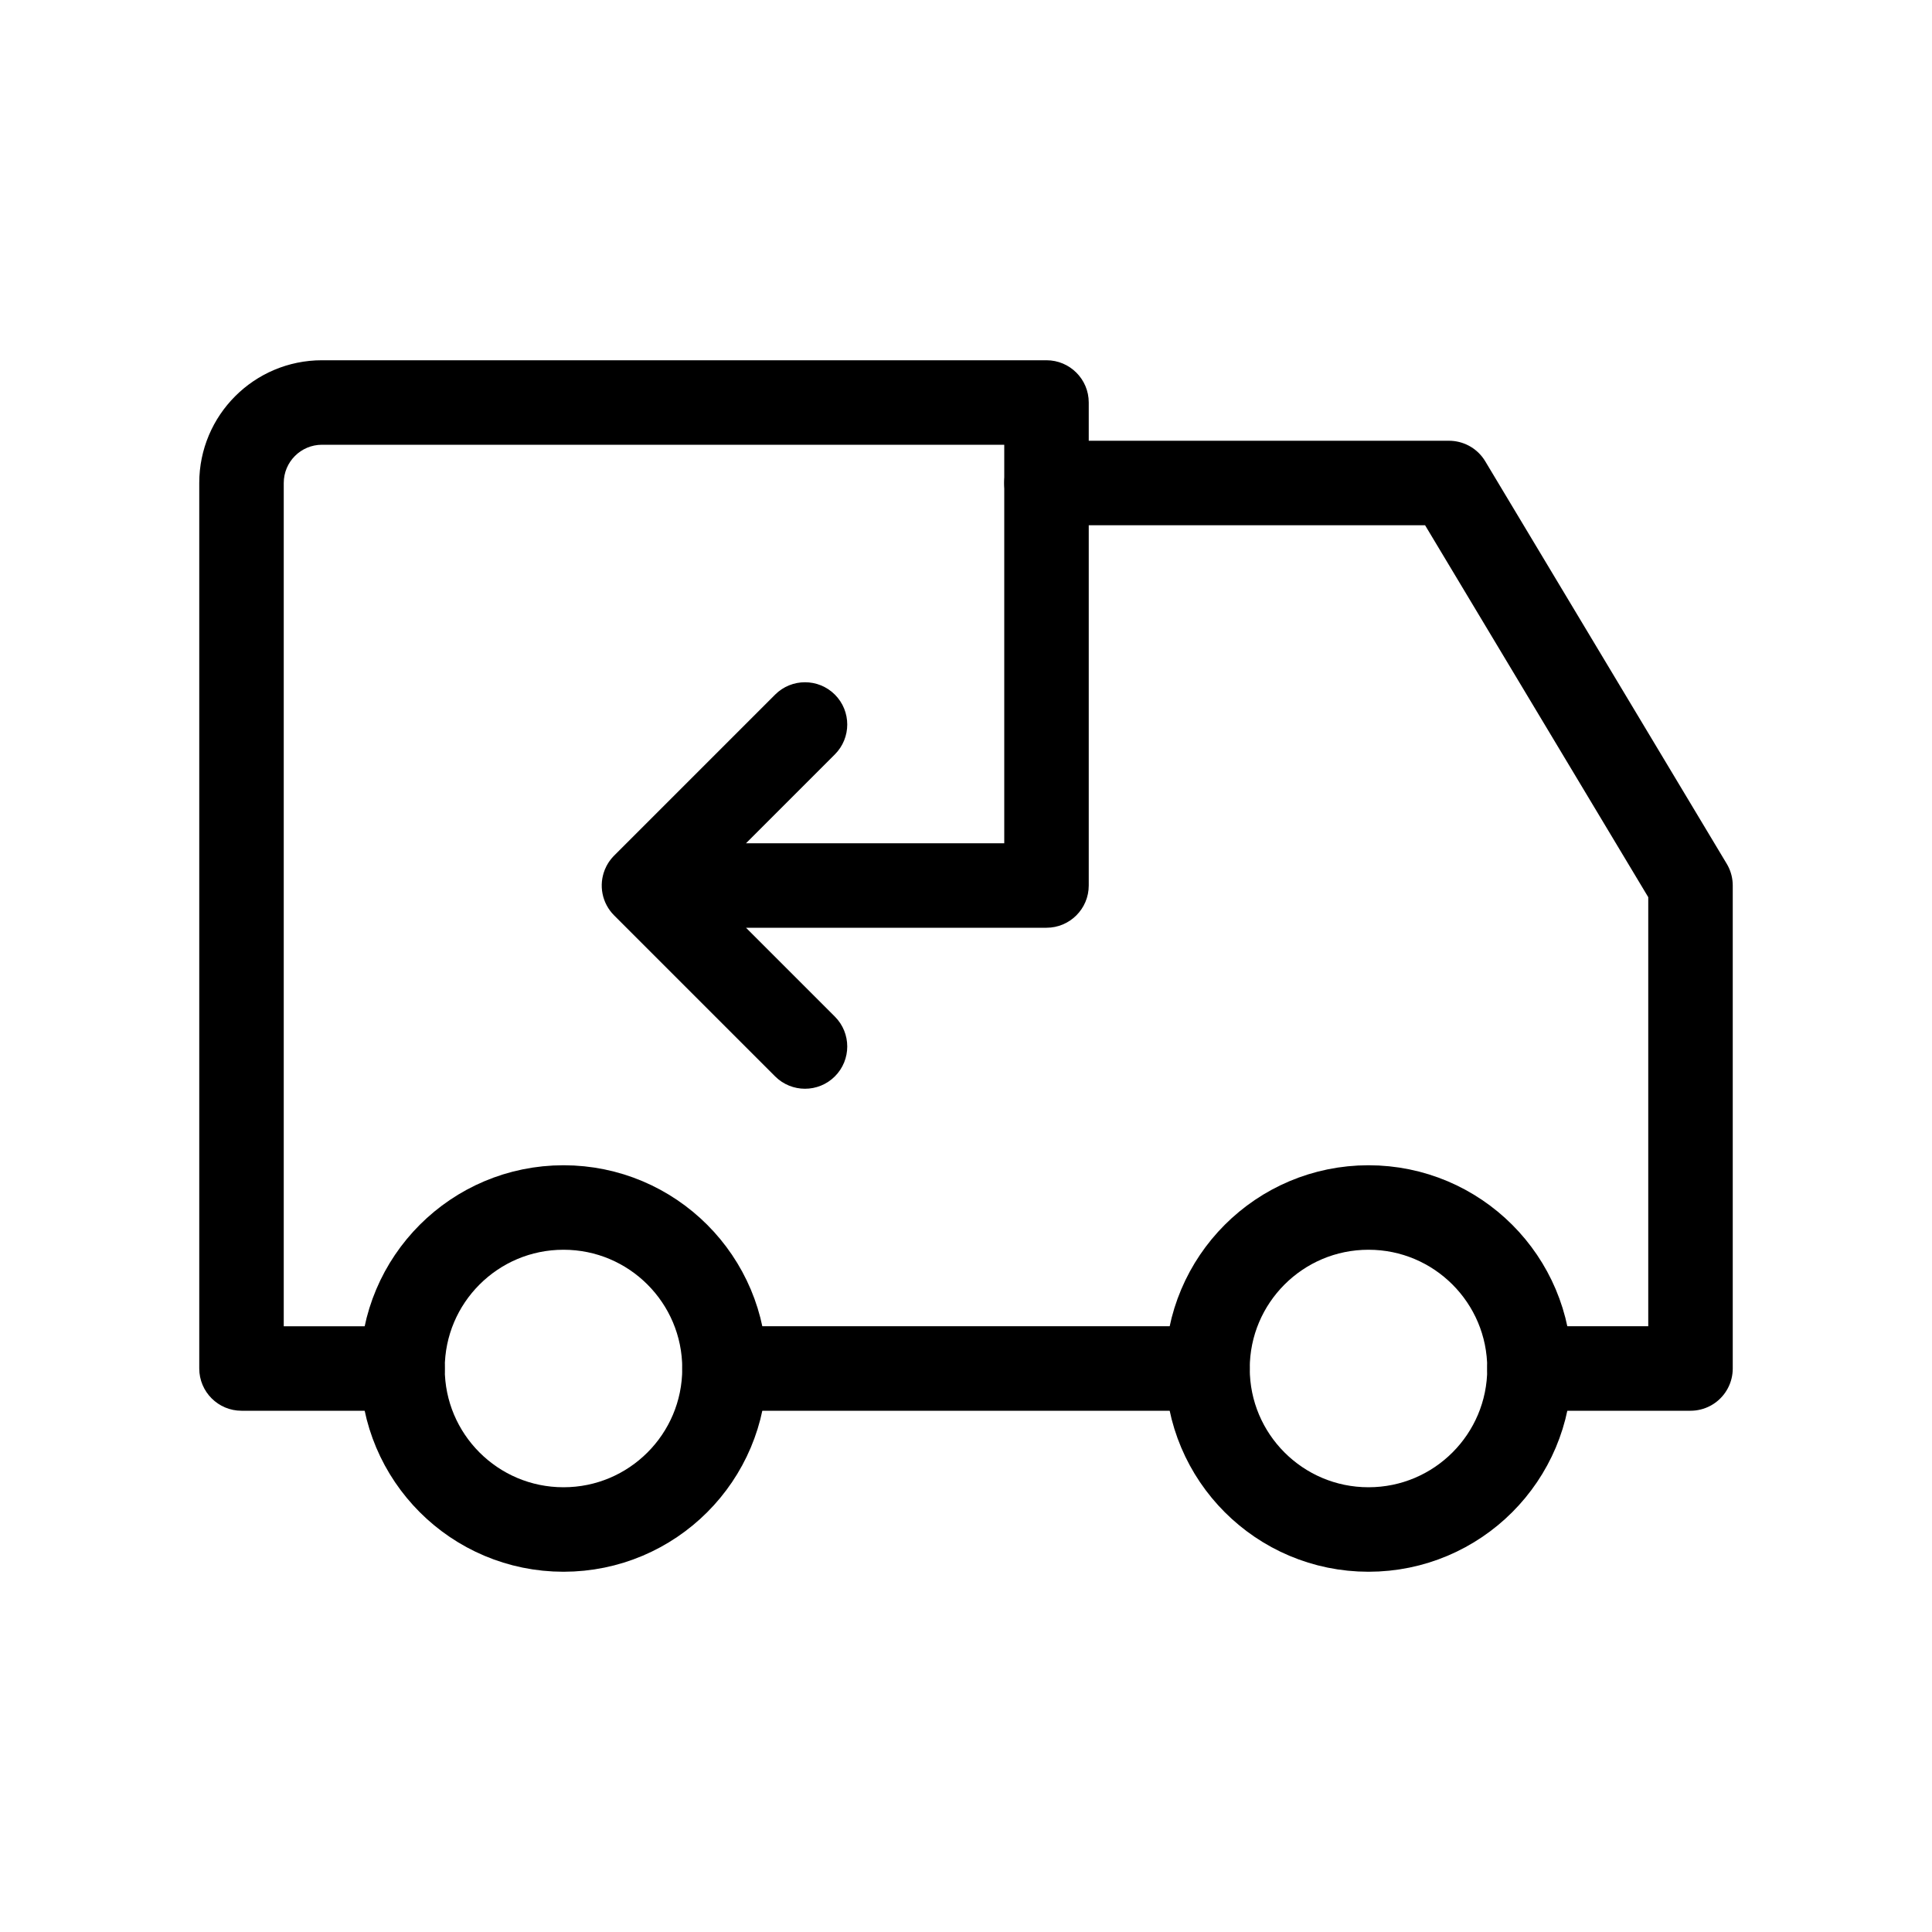
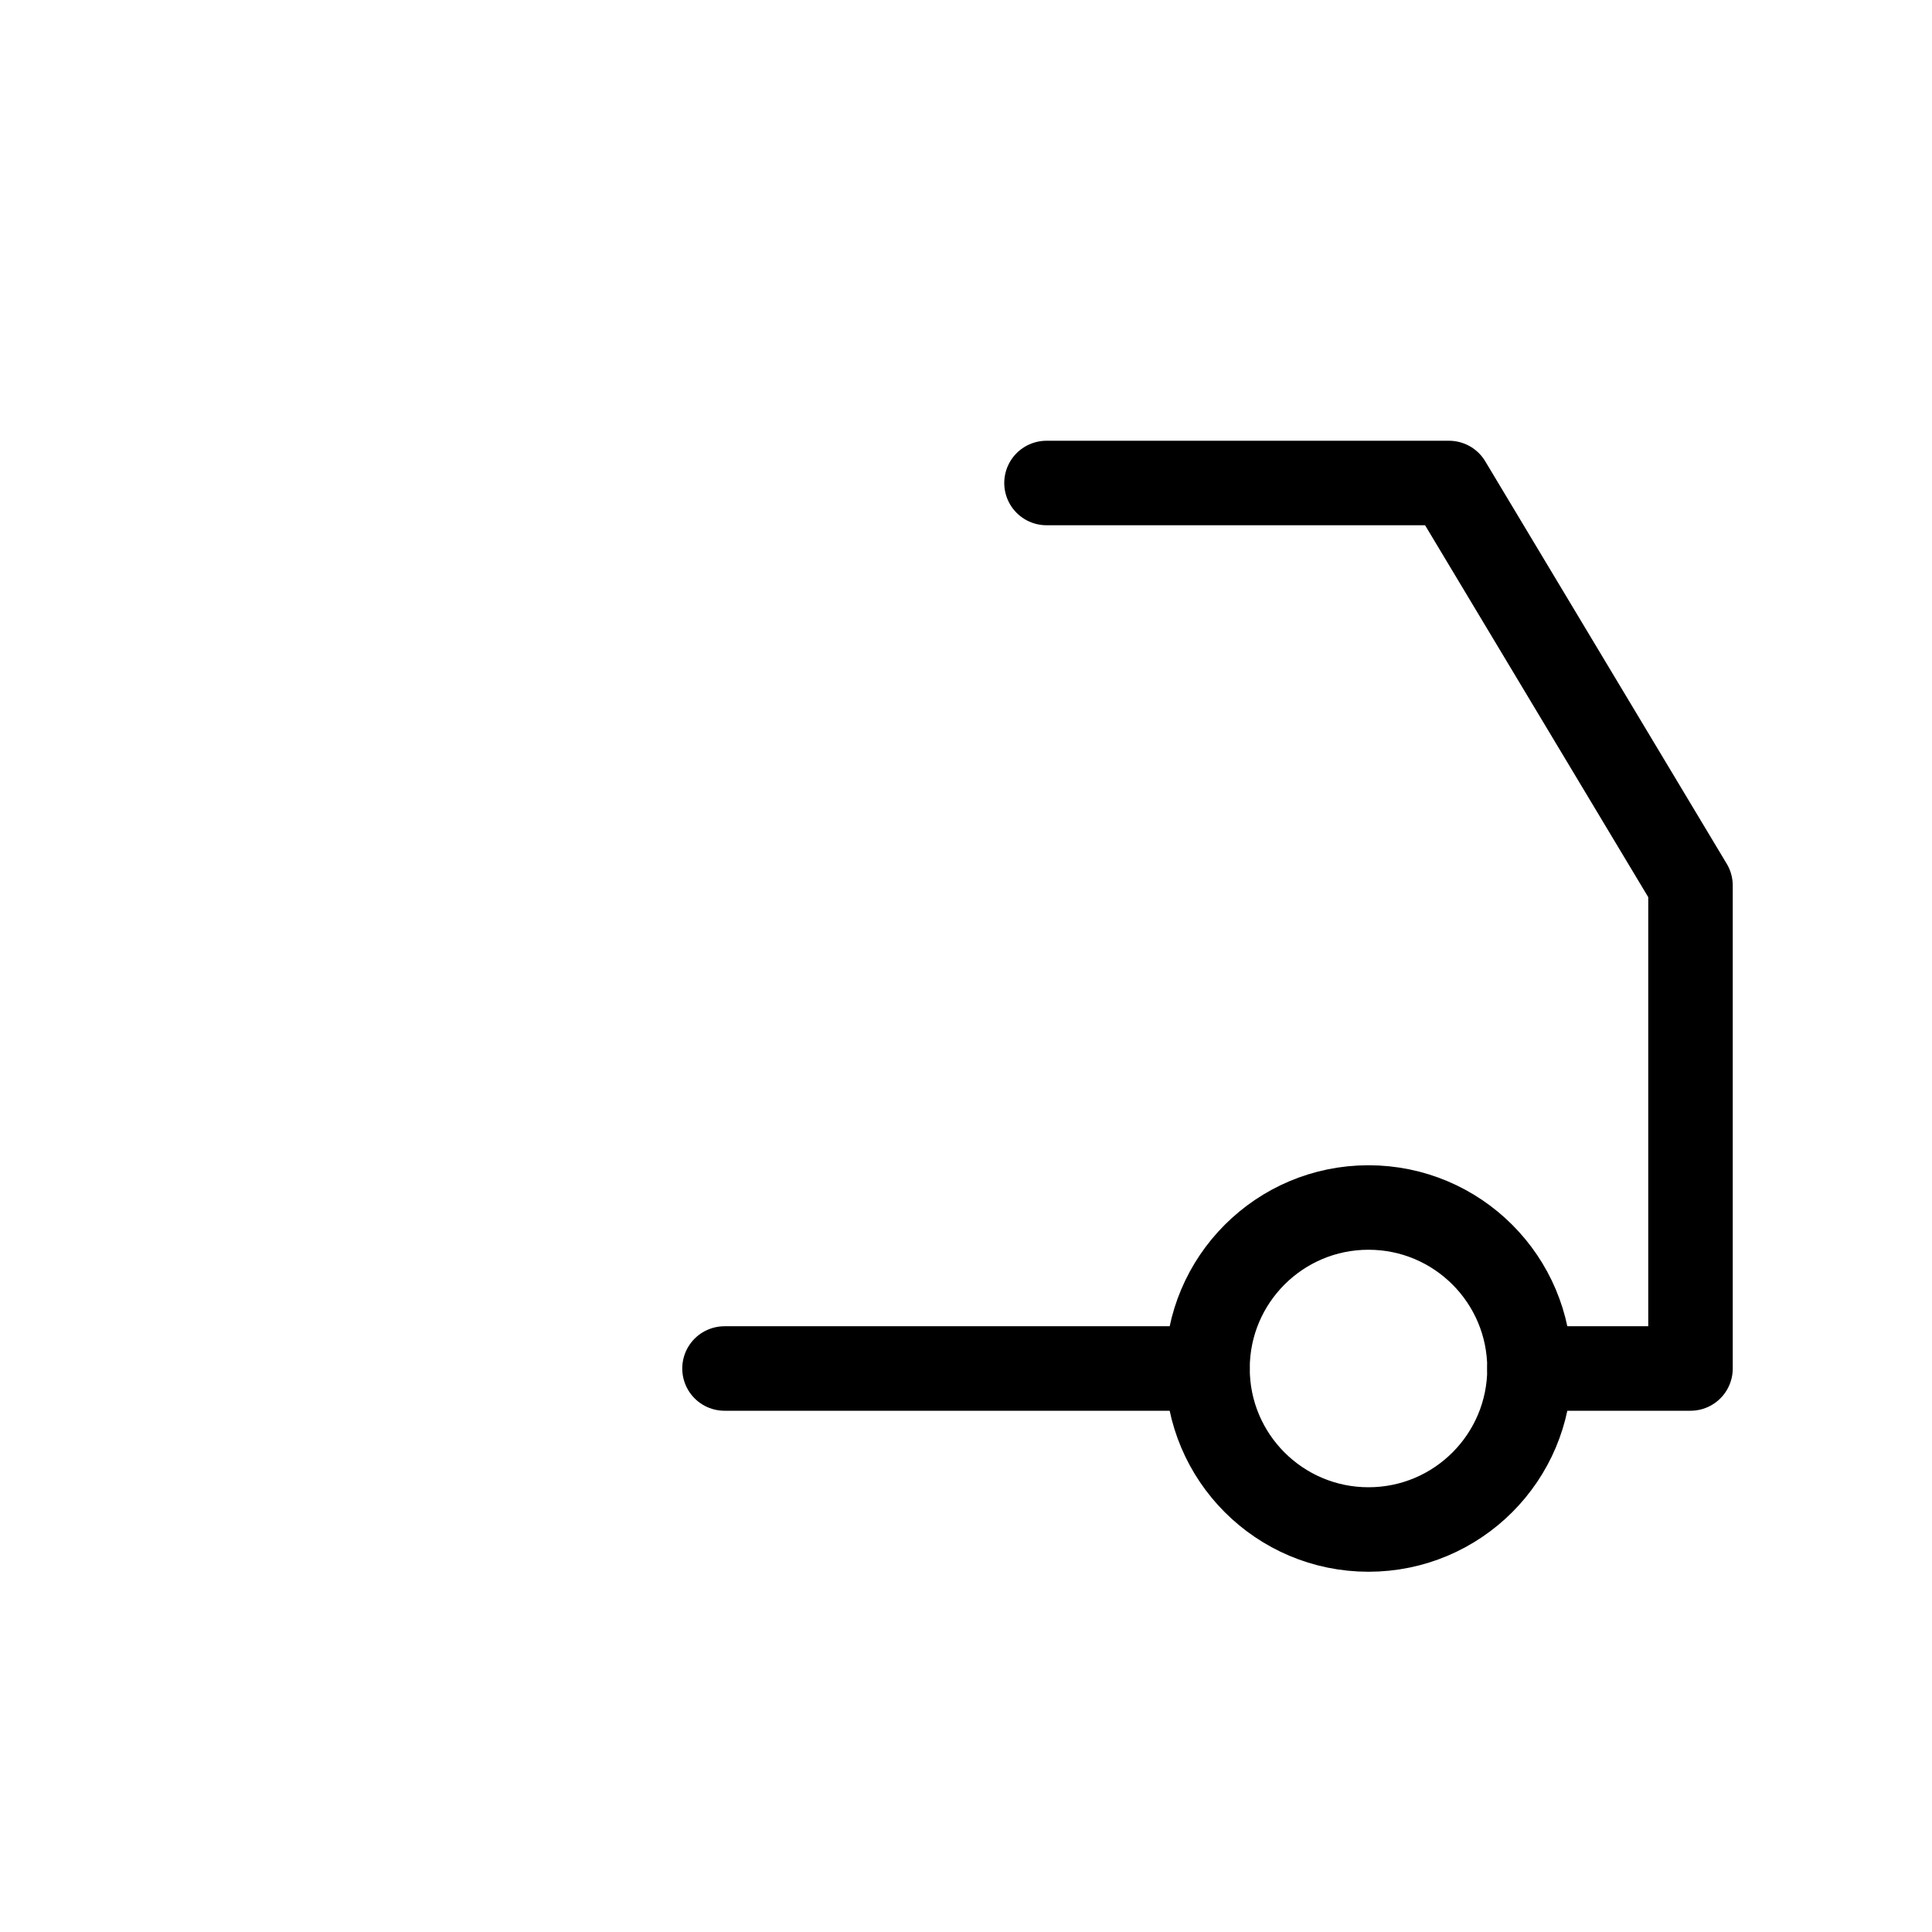
<svg xmlns="http://www.w3.org/2000/svg" width="30" height="30" viewBox="0 0 30 30" fill="none">
  <g id="Group">
-     <circle id="Oval" cx="8.75" cy="21.25" r="2.5" stroke="black" stroke-width="1.312" stroke-linecap="round" stroke-linejoin="round" />
    <circle id="Oval_2" cx="21.25" cy="21.25" r="2.5" stroke="black" stroke-width="1.312" stroke-linecap="round" stroke-linejoin="round" />
-     <path id="Shape" d="M6.25 21.906C6.612 21.906 6.906 21.612 6.906 21.25C6.906 20.888 6.612 20.594 6.25 20.594V21.906ZM3.75 21.25H3.094C3.094 21.612 3.388 21.906 3.75 21.906V21.25ZM16.25 6.25H16.906C16.906 5.888 16.612 5.594 16.25 5.594V6.25ZM16.25 13.75V14.406C16.612 14.406 16.906 14.112 16.906 13.75H16.25ZM10 13.75V13.094C9.735 13.094 9.495 13.254 9.394 13.499C9.292 13.744 9.348 14.026 9.536 14.214L10 13.75ZM12.036 16.714C12.292 16.97 12.708 16.97 12.964 16.714C13.22 16.458 13.22 16.042 12.964 15.786L12.036 16.714ZM12.964 11.714C13.22 11.458 13.22 11.042 12.964 10.786C12.708 10.53 12.292 10.53 12.036 10.786L12.964 11.714ZM9.536 13.286C9.28 13.542 9.28 13.958 9.536 14.214C9.792 14.47 10.208 14.47 10.464 14.214L9.536 13.286ZM6.25 20.594H3.75V21.906H6.25V20.594ZM4.406 21.25V7.5H3.094V21.25H4.406ZM4.406 7.5C4.406 7.172 4.672 6.906 5 6.906V5.594C3.947 5.594 3.094 6.447 3.094 7.5H4.406ZM5 6.906H16.25V5.594H5V6.906ZM15.594 6.25V13.75H16.906V6.25H15.594ZM16.25 13.094H10V14.406H16.25V13.094ZM9.536 14.214L12.036 16.714L12.964 15.786L10.464 13.286L9.536 14.214ZM12.036 10.786L9.536 13.286L10.464 14.214L12.964 11.714L12.036 10.786Z" fill="black" />
    <path id="Path" d="M11.25 21.25H18.75" stroke="black" stroke-width="1.312" stroke-linecap="round" stroke-linejoin="round" />
    <path id="Path_2" d="M16.25 7.5H22.5L26.25 13.75V21.25H23.75" stroke="black" stroke-width="1.312" stroke-linecap="round" stroke-linejoin="round" />
  </g>
</svg>